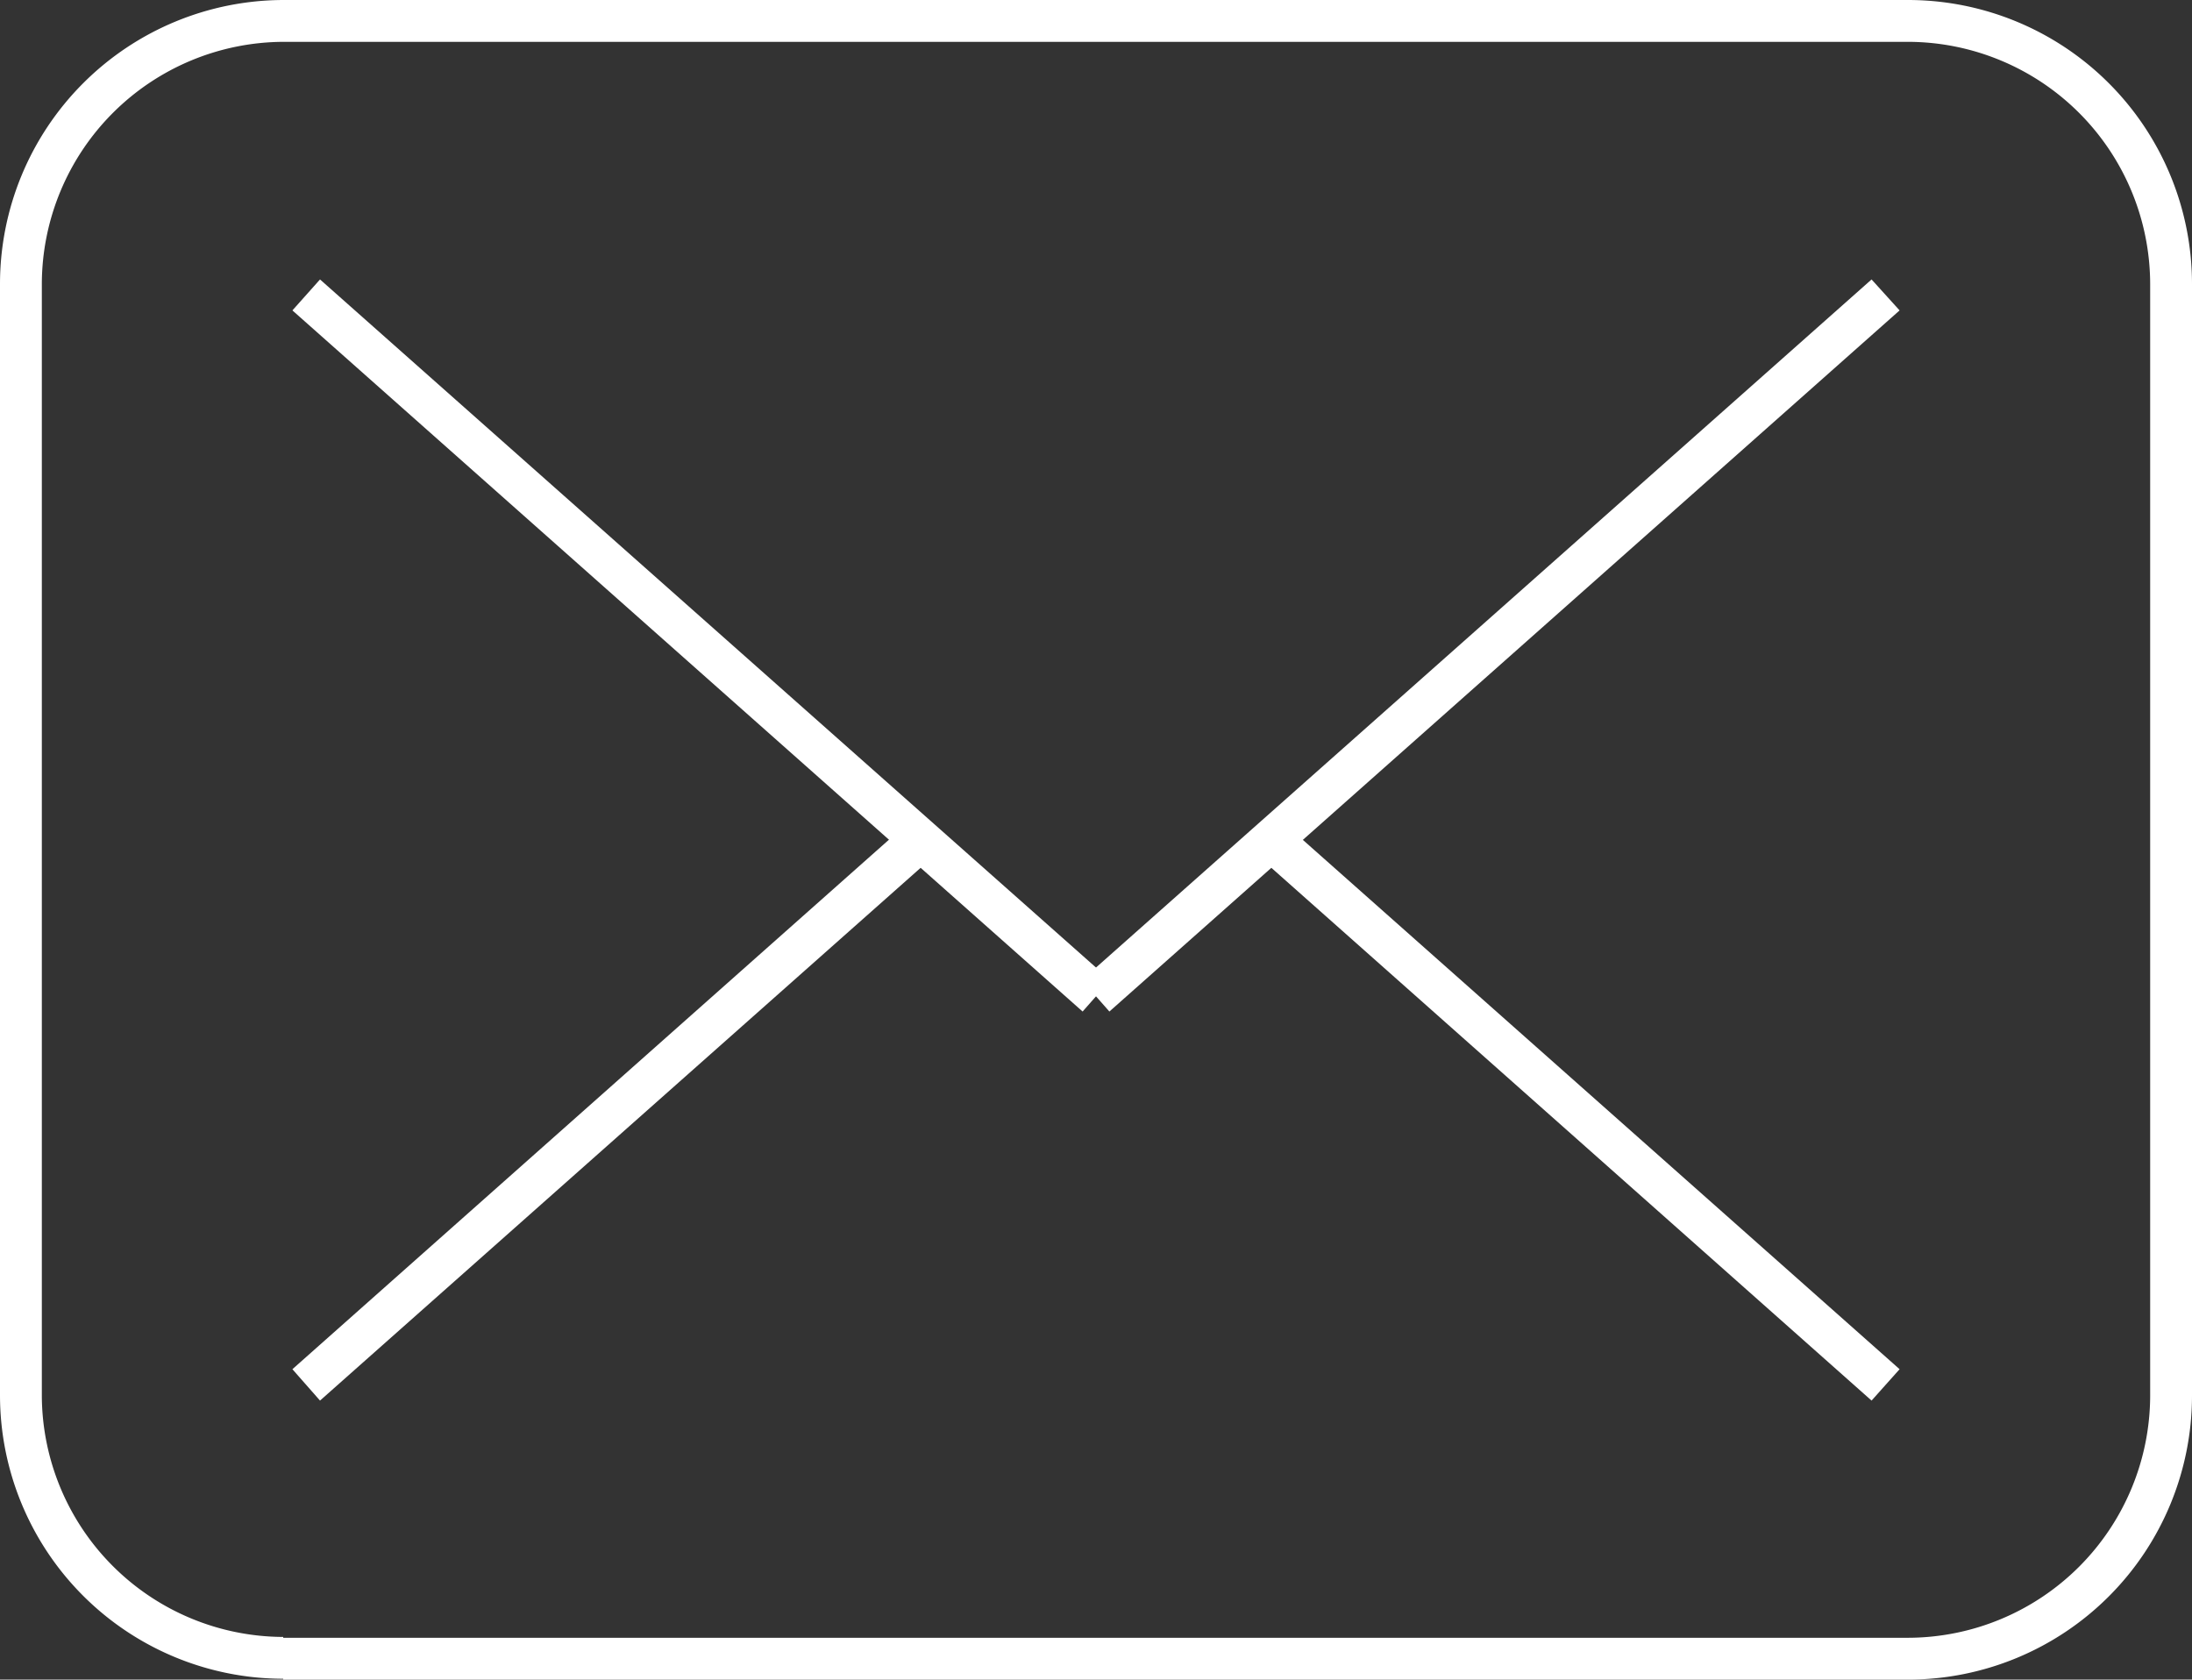
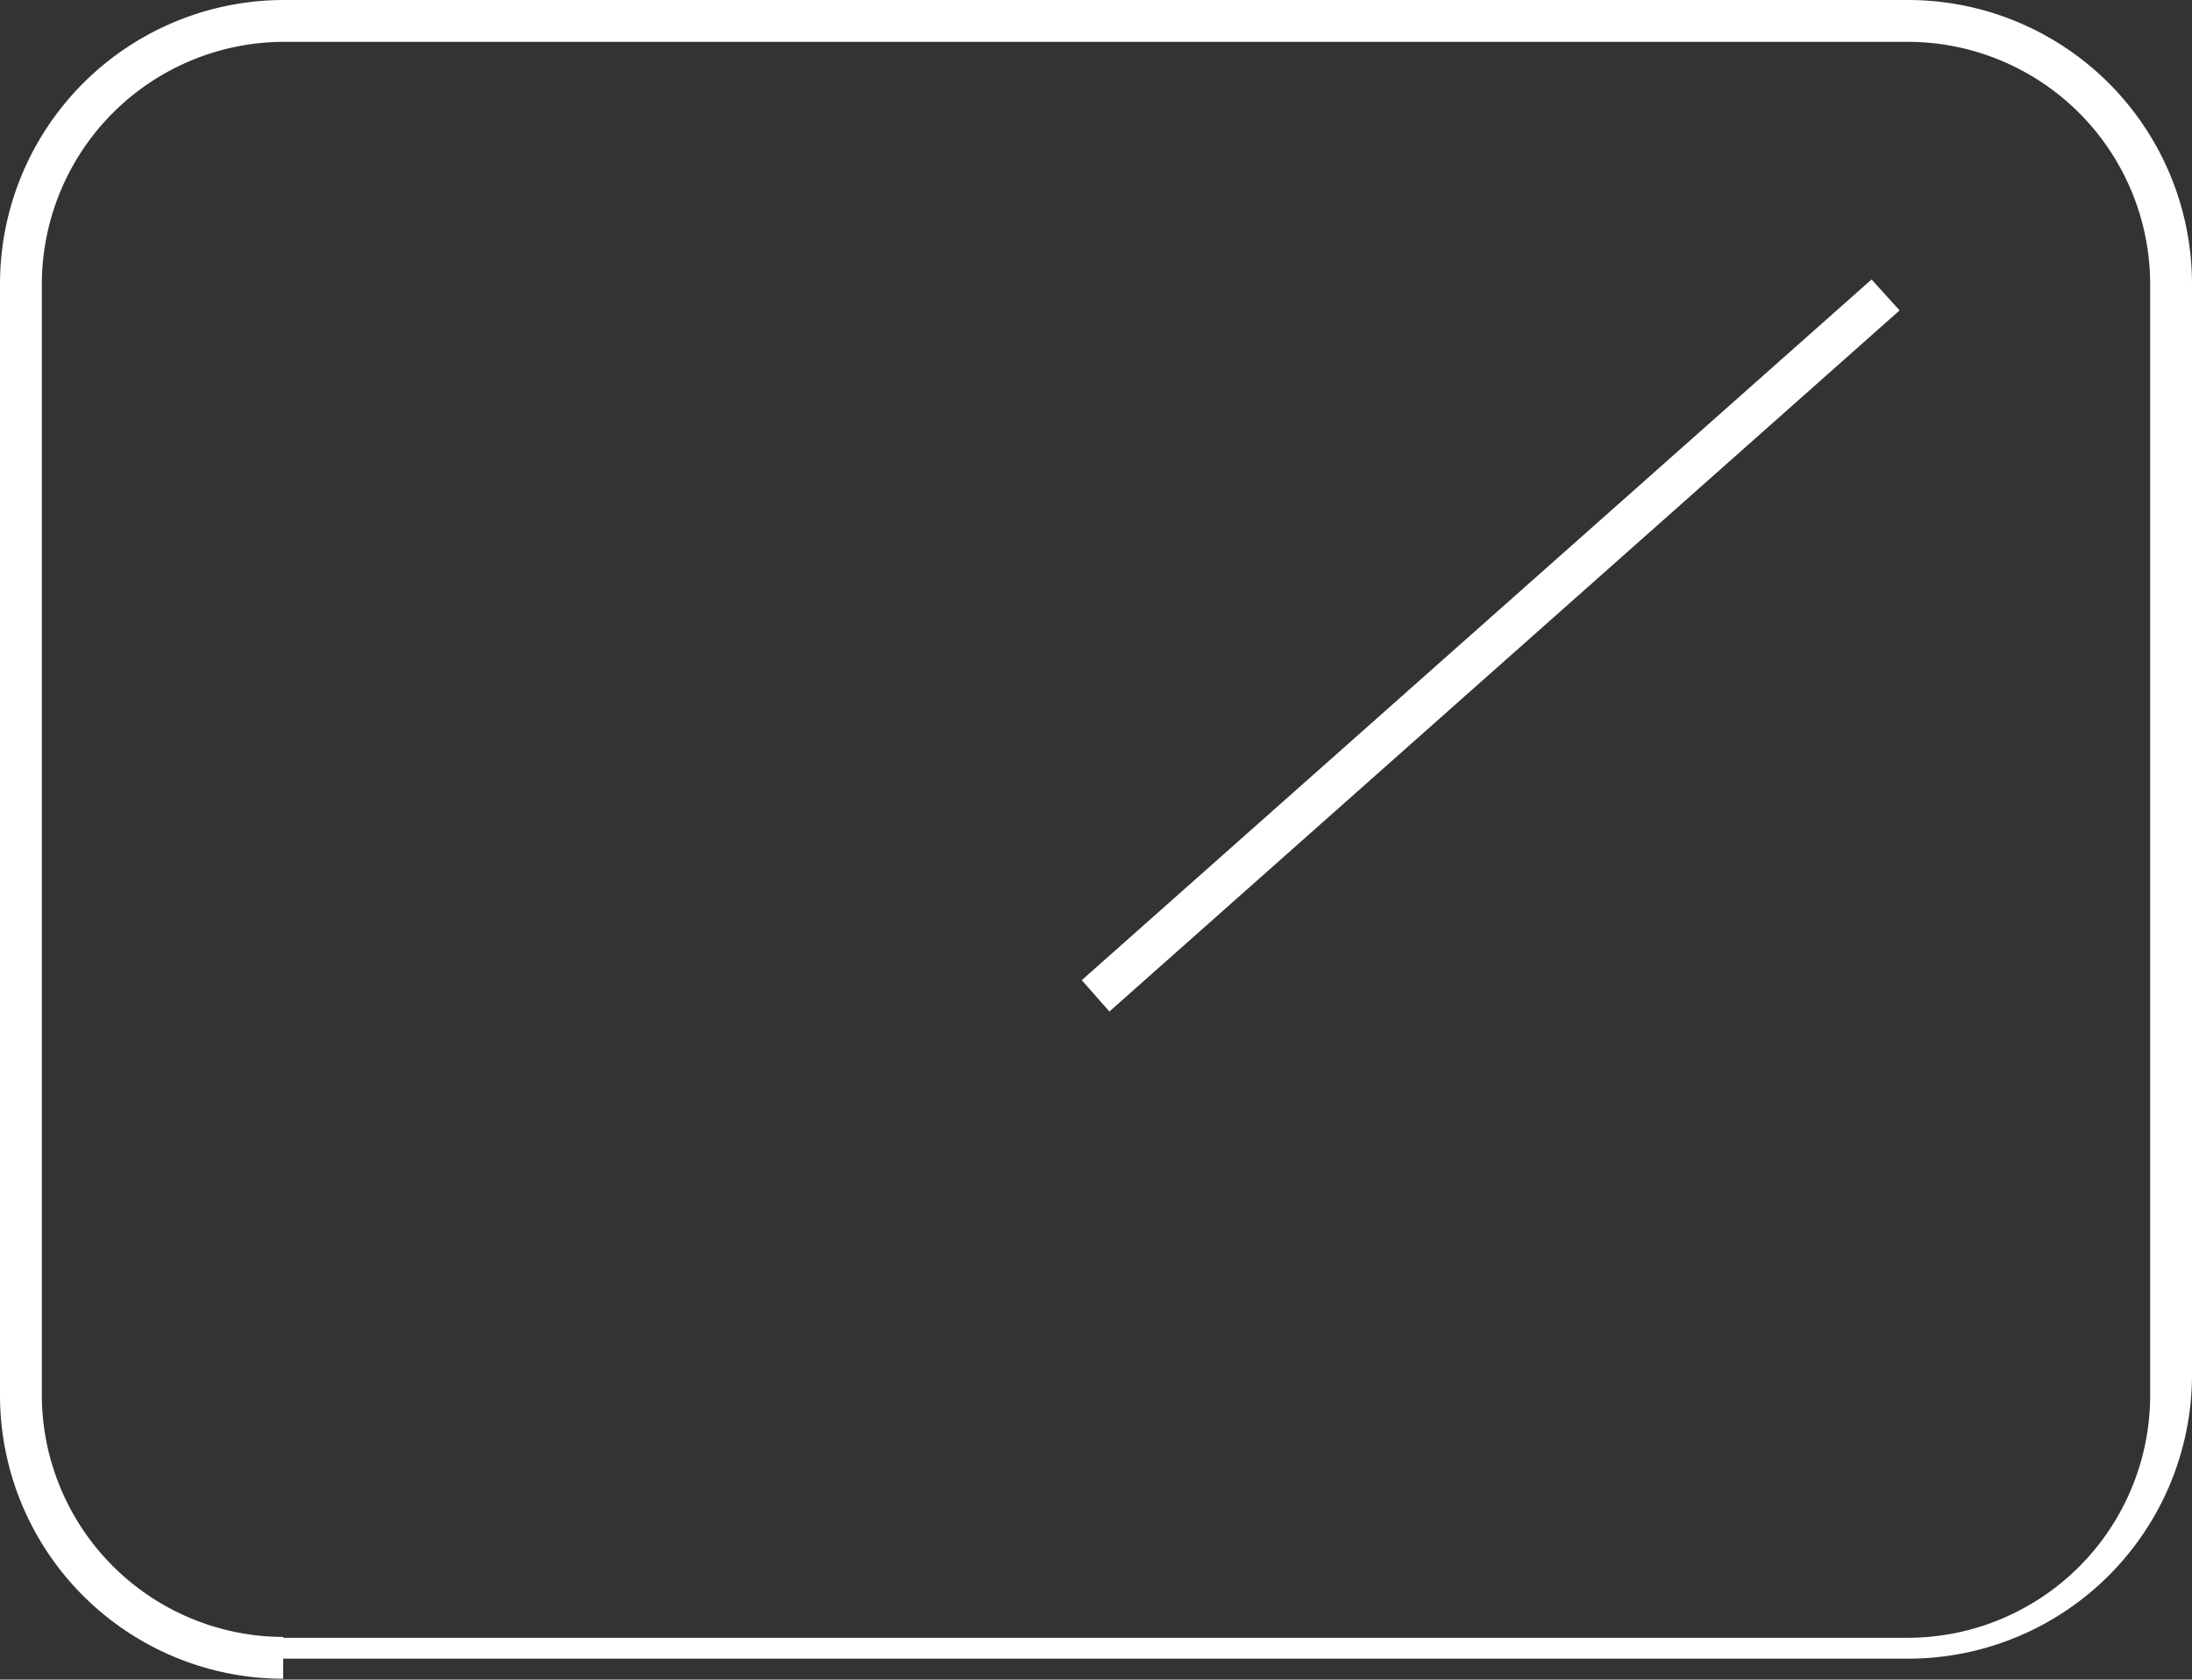
<svg xmlns="http://www.w3.org/2000/svg" viewBox="0 0 52.4 40.15">
  <rect x="0" y="0" width="52.4" height="40.15" fill="#333333" stroke="none" />
  <defs>
    <style>.cls-1{fill:#fff;}</style>
  </defs>
  <title>email</title>
  <g id="Ebene_2" data-name="Ebene 2">
    <g id="Black-Outline">
-       <path class="cls-1" d="M6.77,39.65v.5H45.61a6.79,6.79,0,0,0,6.79-6.79V6.79A6.79,6.79,0,0,0,45.61,0H6.79A6.79,6.79,0,0,0,0,6.79V33.35H0v0a6.78,6.78,0,0,0,6.77,6.78v-1A5.79,5.79,0,0,1,1,33.37H1V6.79A5.8,5.8,0,0,1,6.79,1H45.61A5.8,5.8,0,0,1,51.4,6.79V33.36a5.8,5.8,0,0,1-5.79,5.79H6.77Z" />
-       <polyline class="cls-1" points="6.99 7.42 25.88 24.18 26.54 23.43 7.65 6.68" />
+       <path class="cls-1" d="M6.77,39.65H45.61a6.79,6.79,0,0,0,6.79-6.79V6.79A6.79,6.79,0,0,0,45.61,0H6.79A6.79,6.79,0,0,0,0,6.79V33.35H0v0a6.78,6.78,0,0,0,6.77,6.78v-1A5.79,5.79,0,0,1,1,33.37H1V6.79A5.8,5.8,0,0,1,6.79,1H45.61A5.8,5.8,0,0,1,51.4,6.79V33.36a5.8,5.8,0,0,1-5.79,5.79H6.77Z" />
      <polyline class="cls-1" points="44.74 6.68 25.86 23.43 26.52 24.18 45.41 7.42" />
-       <polyline class="cls-1" points="7.65 33.48 22.34 20.45 21.67 19.7 6.99 32.73" />
-       <polyline class="cls-1" points="45.41 32.73 30.72 19.7 30.06 20.45 44.74 33.48" />
    </g>
  </g>
</svg>